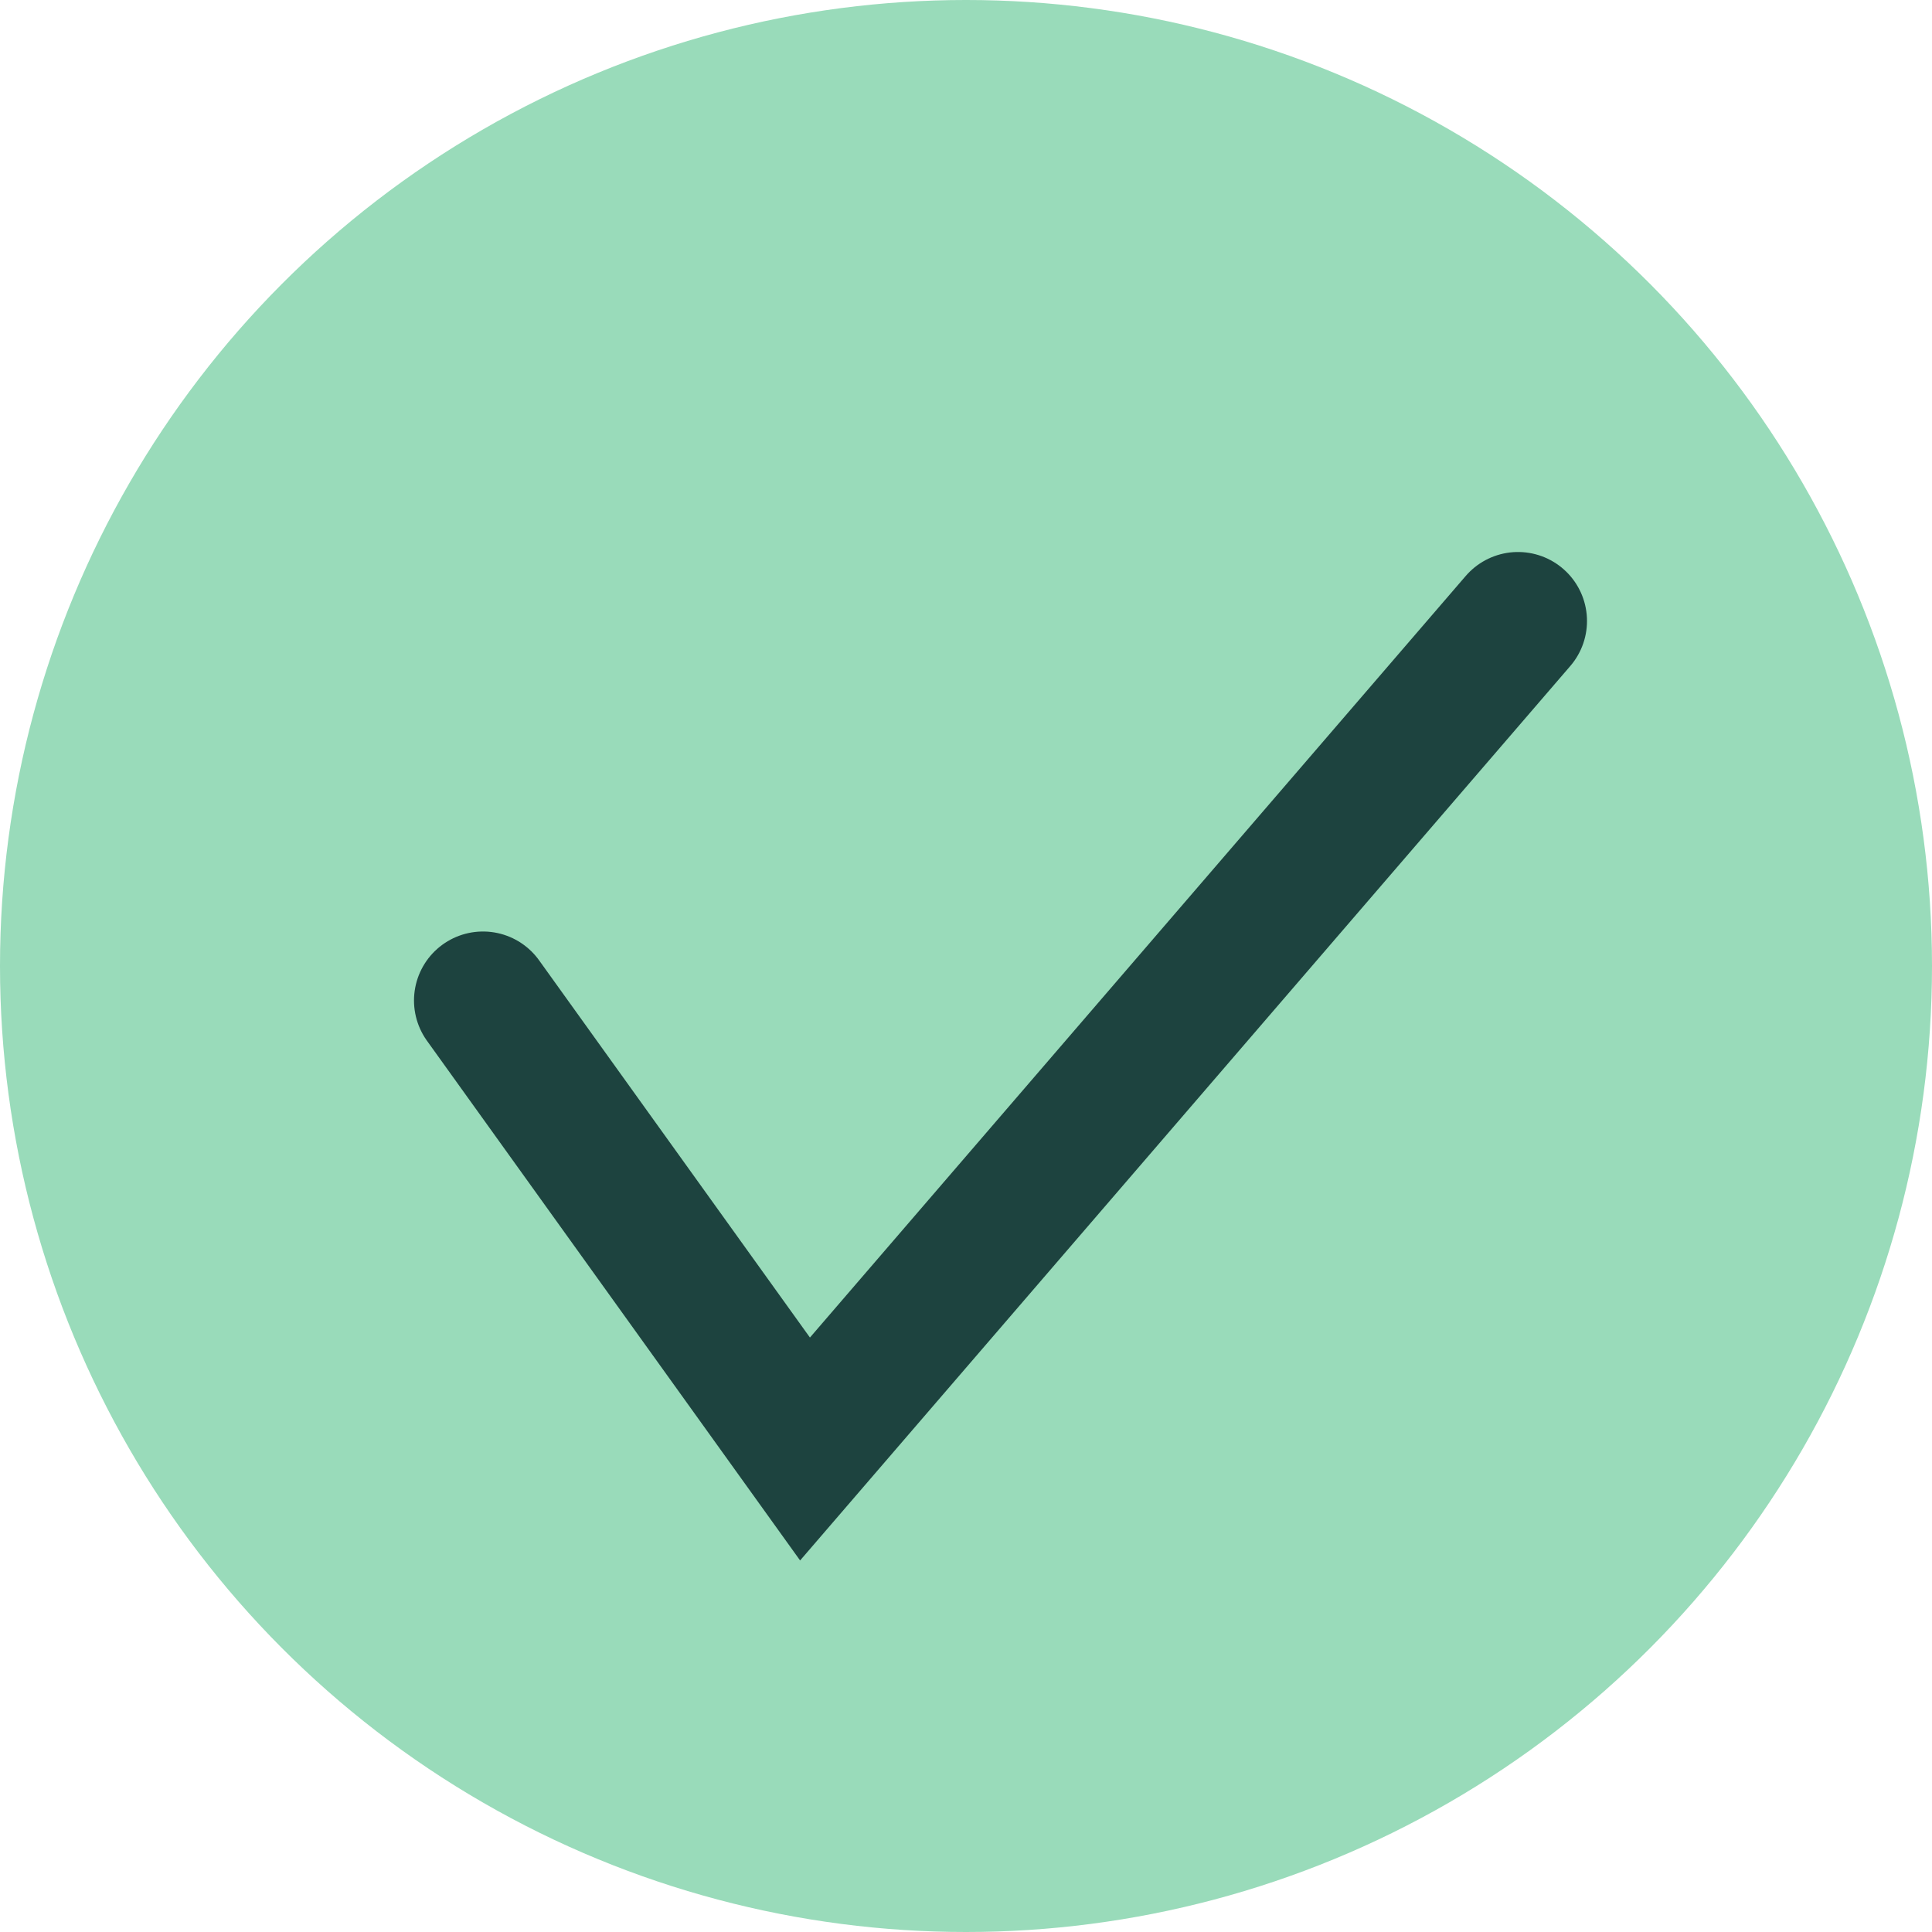
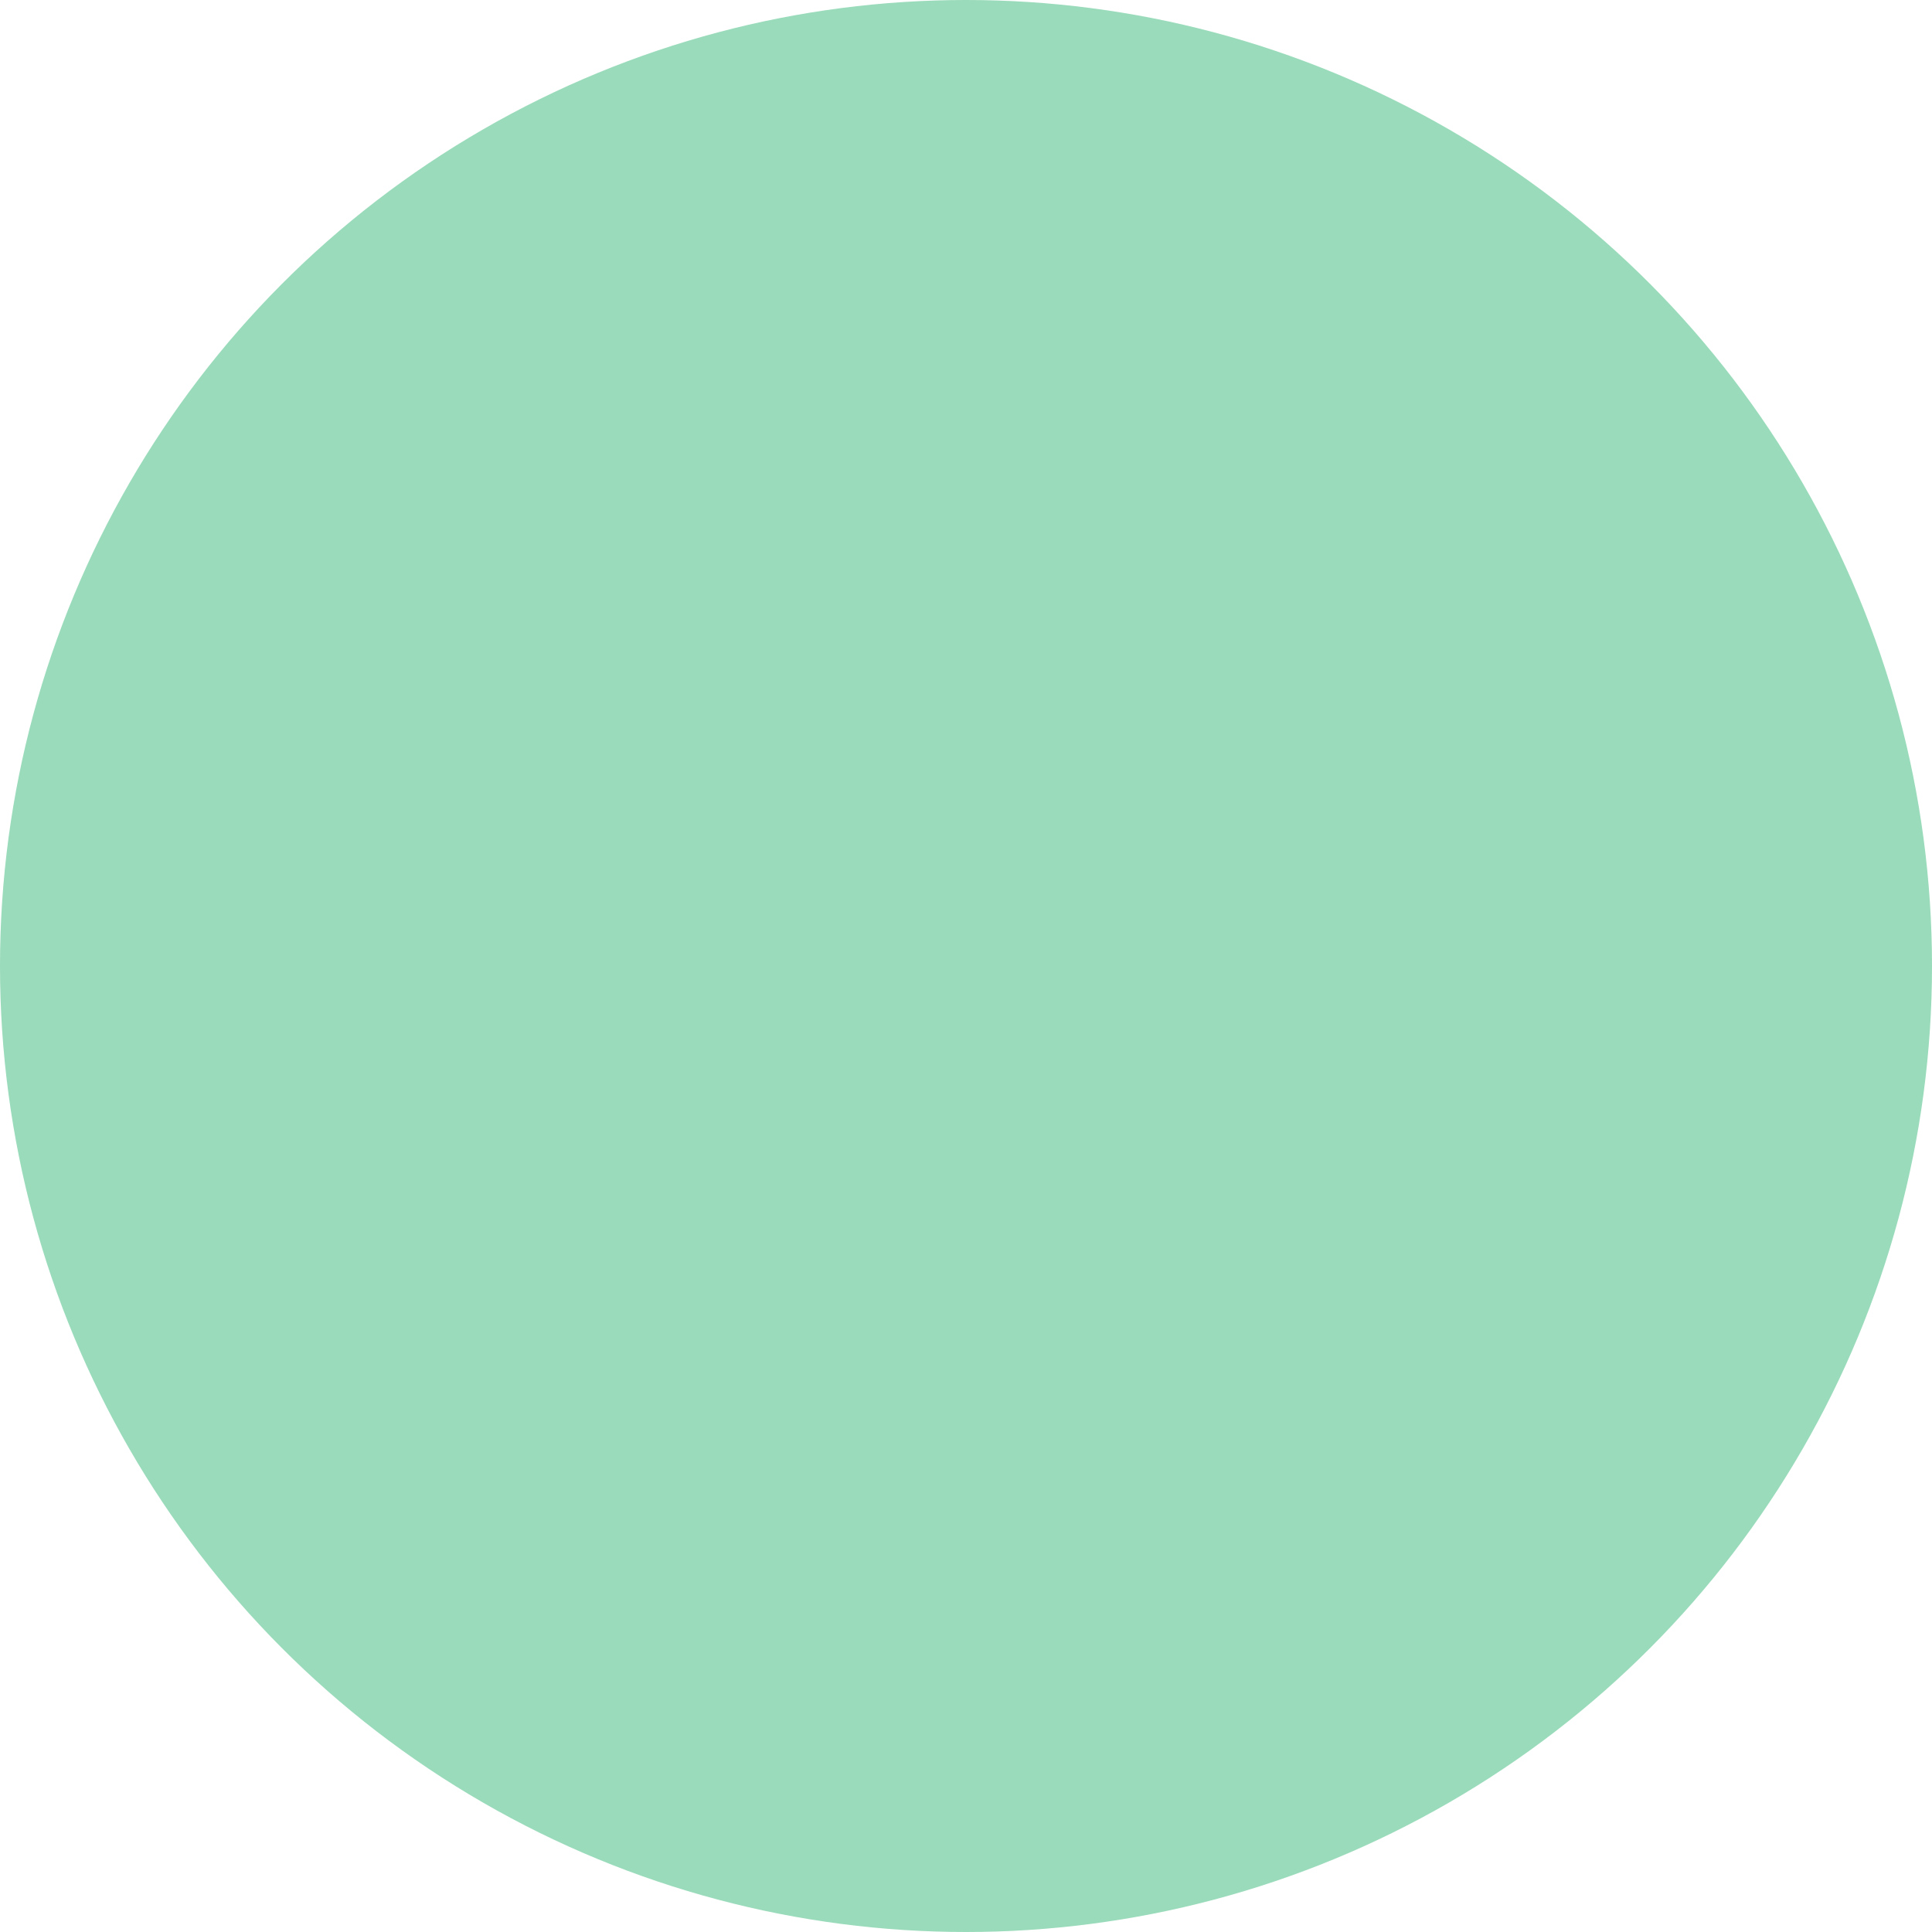
<svg xmlns="http://www.w3.org/2000/svg" width="28" height="28" viewBox="0 0 28 28" fill="none">
  <circle cx="14" cy="14" r="14" fill="#99DBBA" />
-   <path d="M7 14.5L11.667 21L22 9" stroke="#1D433F" stroke-width="2" stroke-linecap="round" />
</svg>